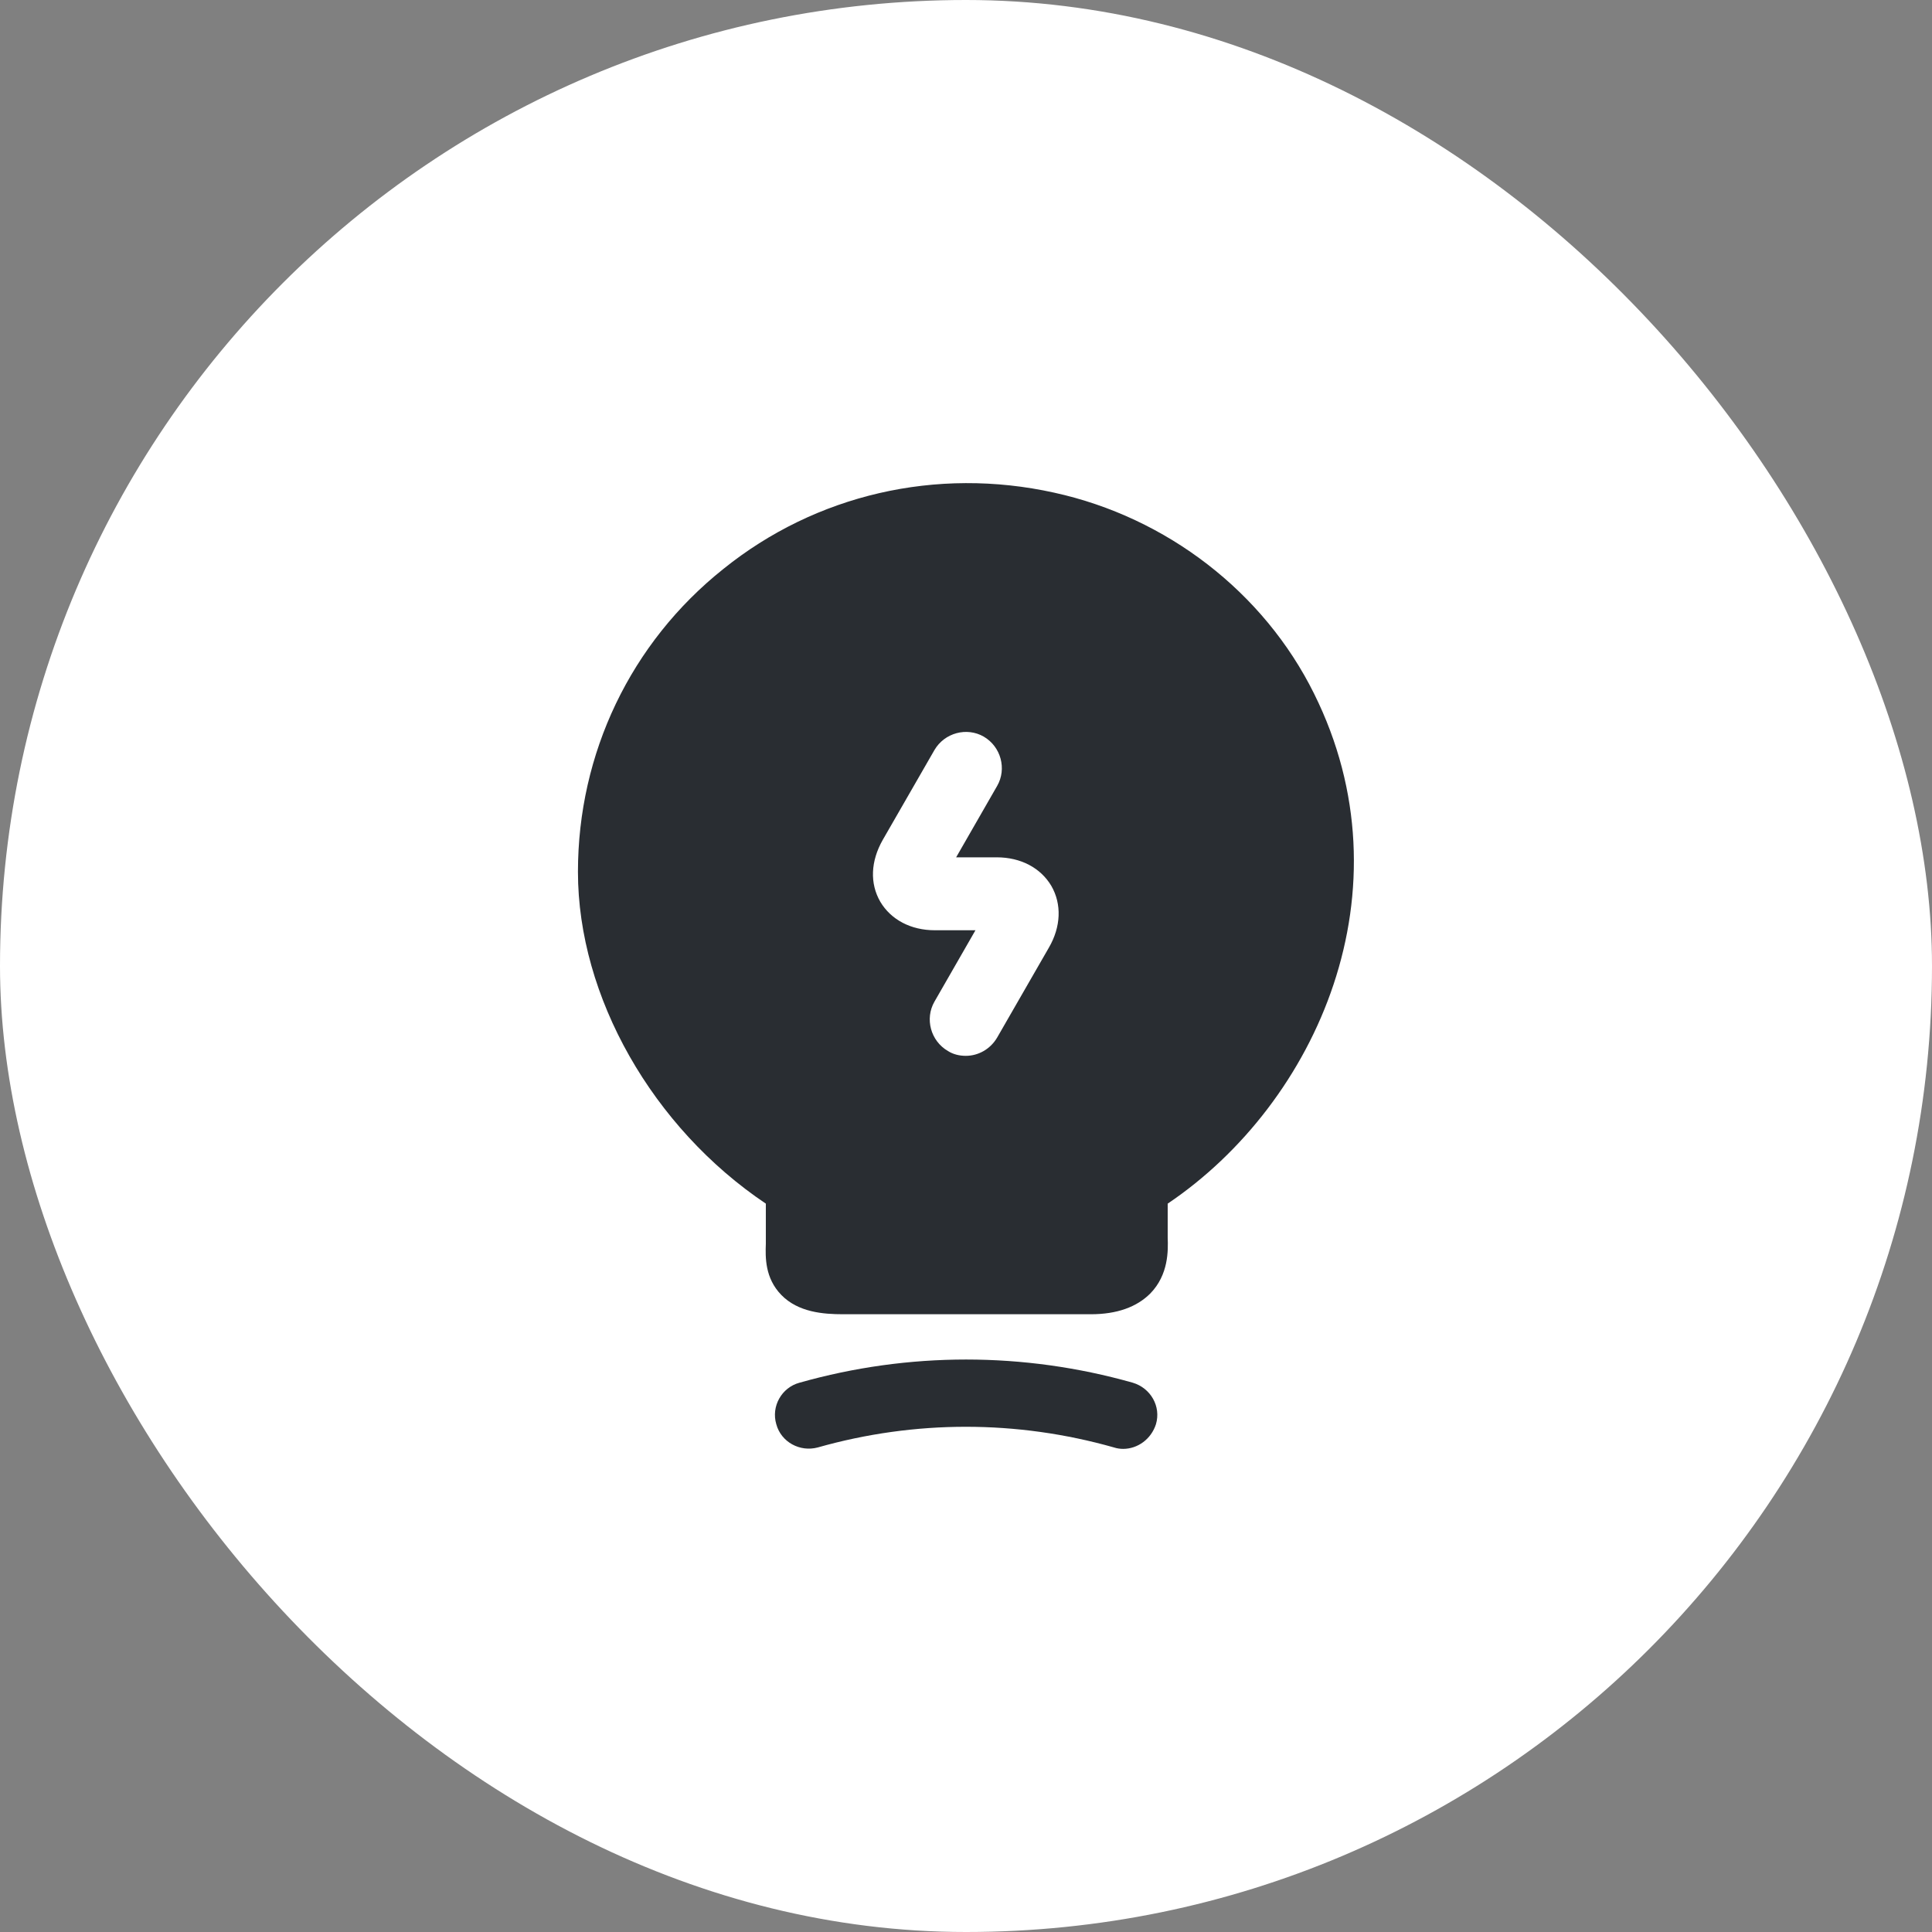
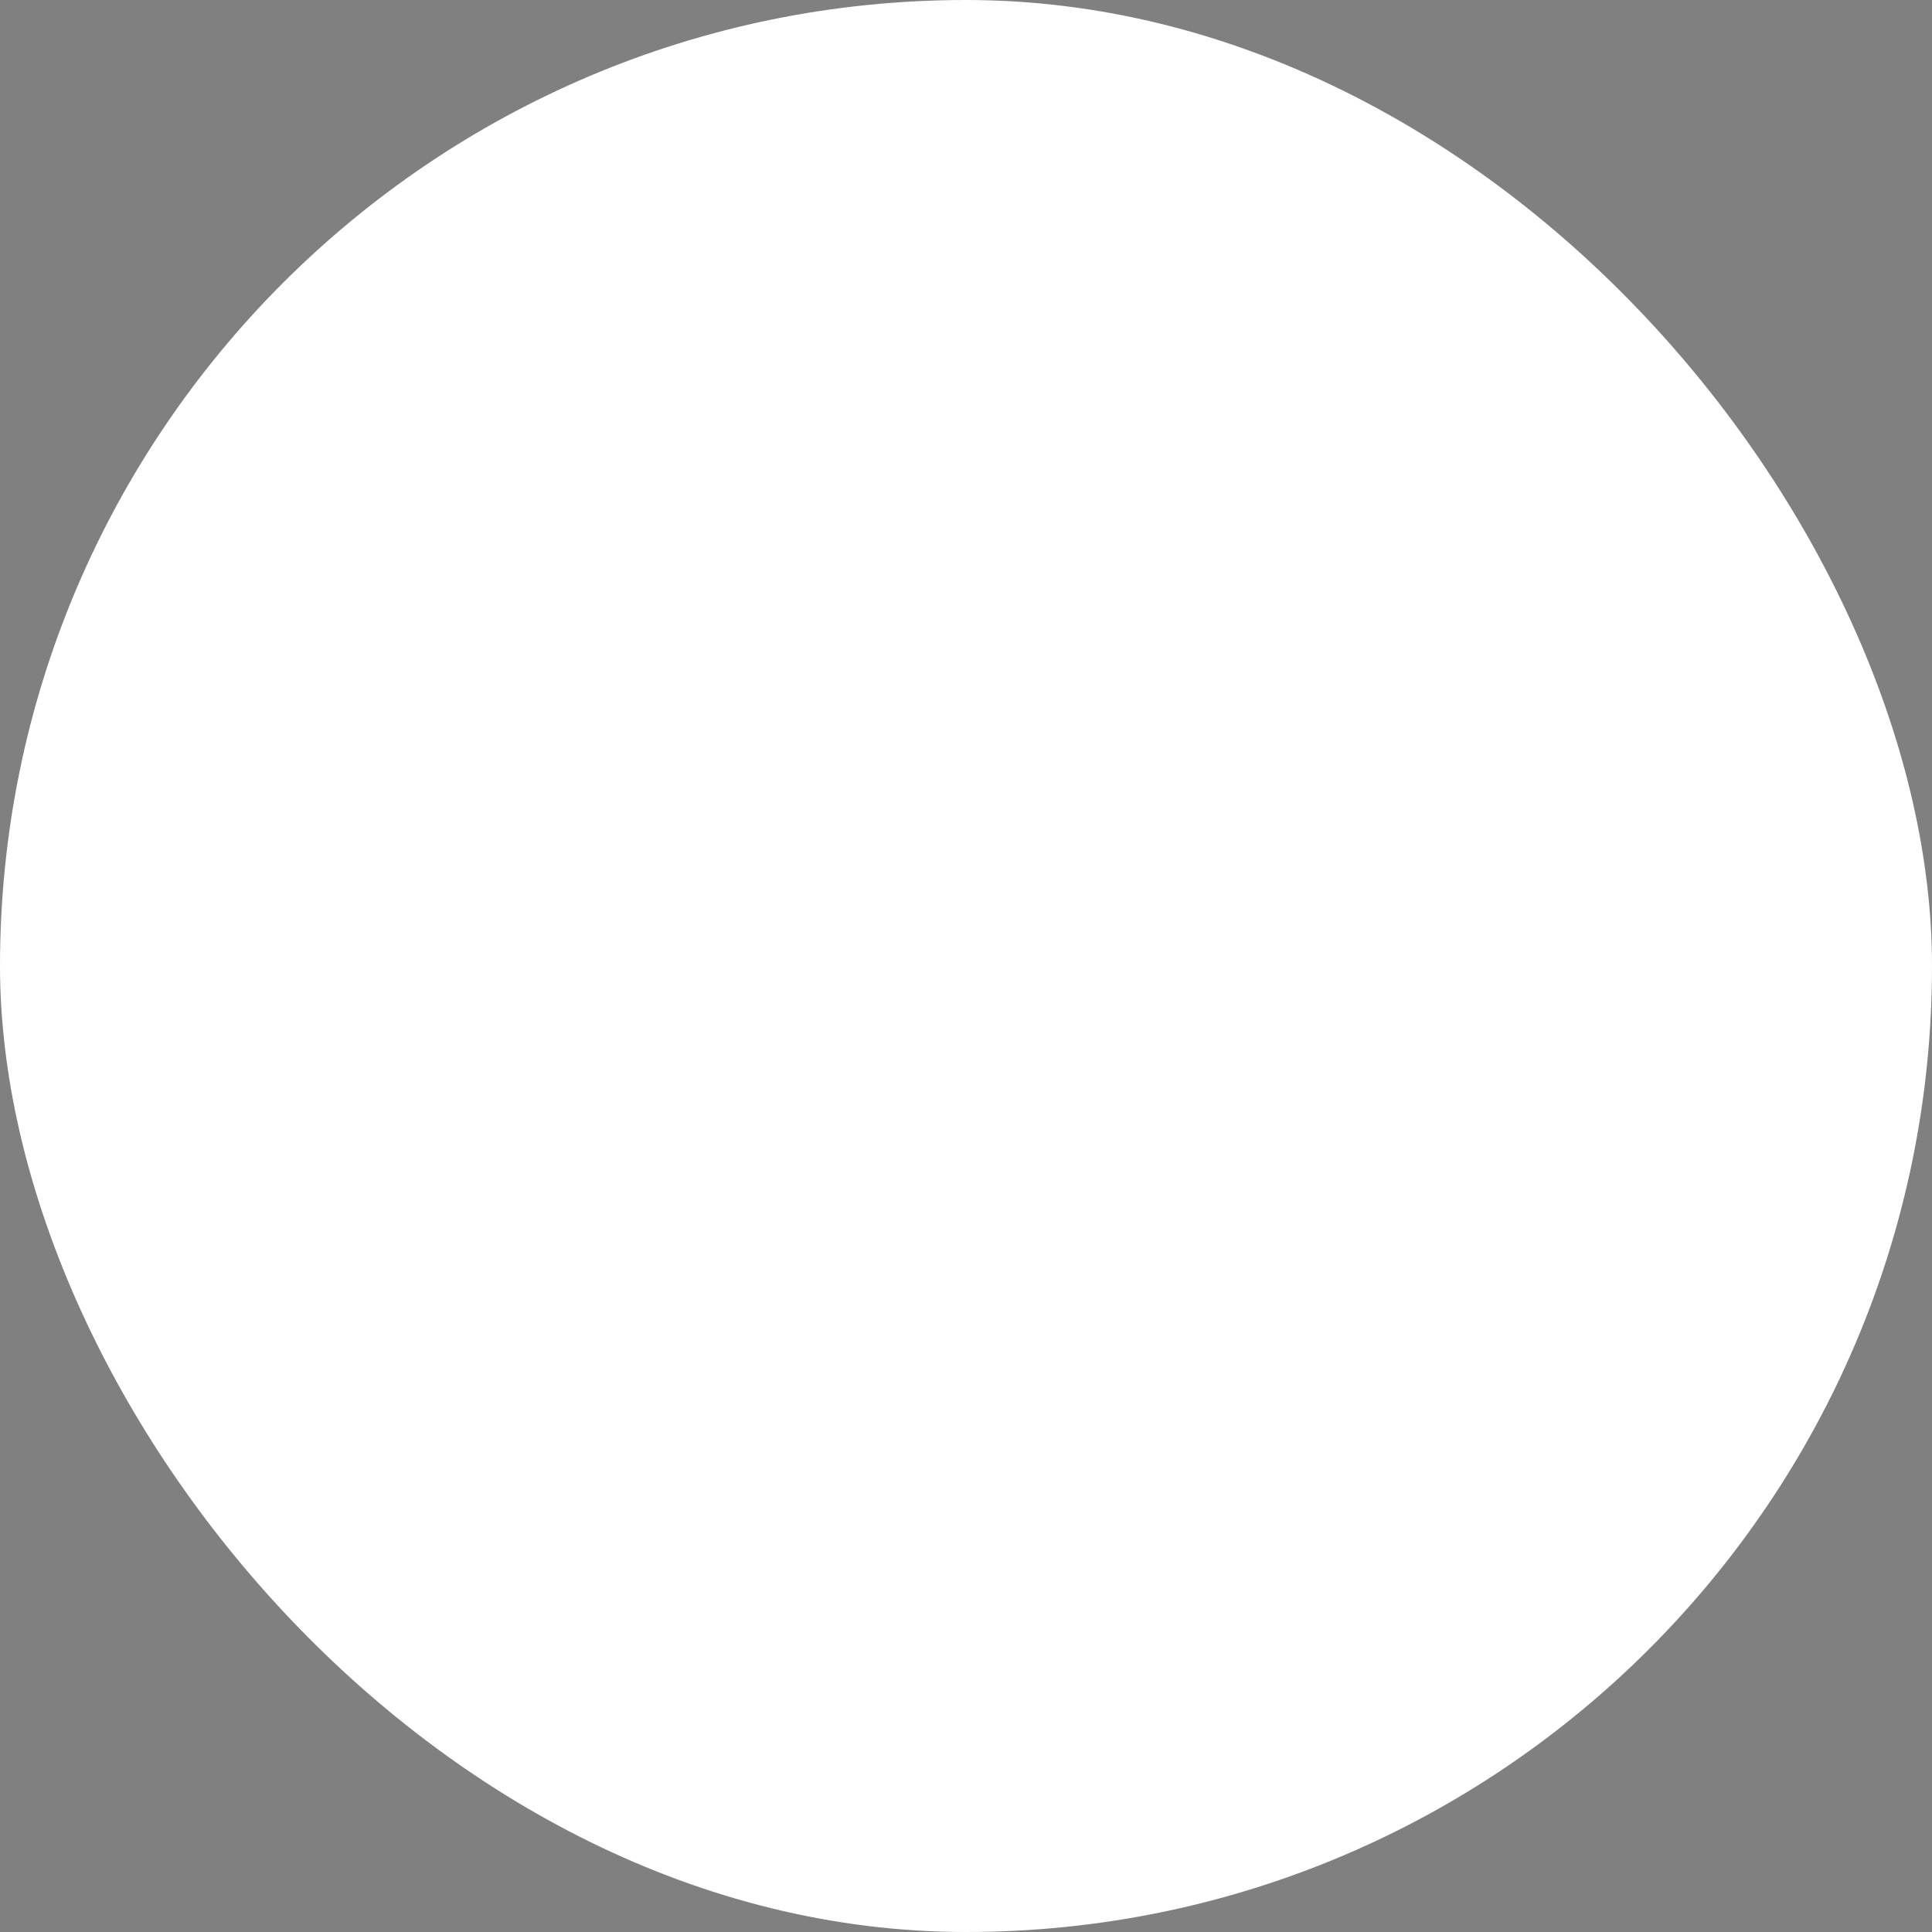
<svg xmlns="http://www.w3.org/2000/svg" width="48" height="48" viewBox="0 0 48 48" fill="none">
  <rect x="0" y="0" width="48" height="48" fill="#808080" stroke="none" />
  <rect width="48" height="48" rx="24" fill="white" />
-   <path d="M27.903 35.997C27.831 35.997 27.747 35.985 27.675 35.961C25.263 35.277 22.731 35.277 20.319 35.961C19.875 36.081 19.407 35.829 19.287 35.385C19.155 34.941 19.419 34.473 19.863 34.353C22.575 33.585 25.431 33.585 28.143 34.353C28.587 34.485 28.851 34.941 28.719 35.385C28.599 35.757 28.263 35.997 27.903 35.997Z" fill="#292D32" />
-   <path d="M32.647 17.232C31.399 14.712 28.987 12.852 26.191 12.24C23.263 11.592 20.263 12.288 17.971 14.136C15.667 15.972 14.359 18.72 14.359 21.66C14.359 24.768 16.219 28.02 19.027 29.904V30.9C19.015 31.236 19.003 31.752 19.411 32.172C19.831 32.604 20.455 32.652 20.947 32.652H27.103C27.751 32.652 28.243 32.472 28.579 32.136C29.035 31.668 29.023 31.068 29.011 30.744V29.904C32.731 27.396 35.071 22.104 32.647 17.232ZM26.059 23.544L24.775 25.776C24.607 26.064 24.307 26.232 23.995 26.232C23.839 26.232 23.683 26.196 23.551 26.112C23.119 25.86 22.975 25.308 23.215 24.888L24.235 23.112H23.227C22.627 23.112 22.135 22.848 21.871 22.404C21.607 21.948 21.631 21.396 21.931 20.868L23.215 18.636C23.467 18.204 24.019 18.06 24.439 18.3C24.871 18.552 25.015 19.104 24.775 19.524L23.755 21.3H24.763C25.363 21.3 25.855 21.564 26.119 22.008C26.383 22.464 26.359 23.028 26.059 23.544Z" fill="#292D32" />
</svg>